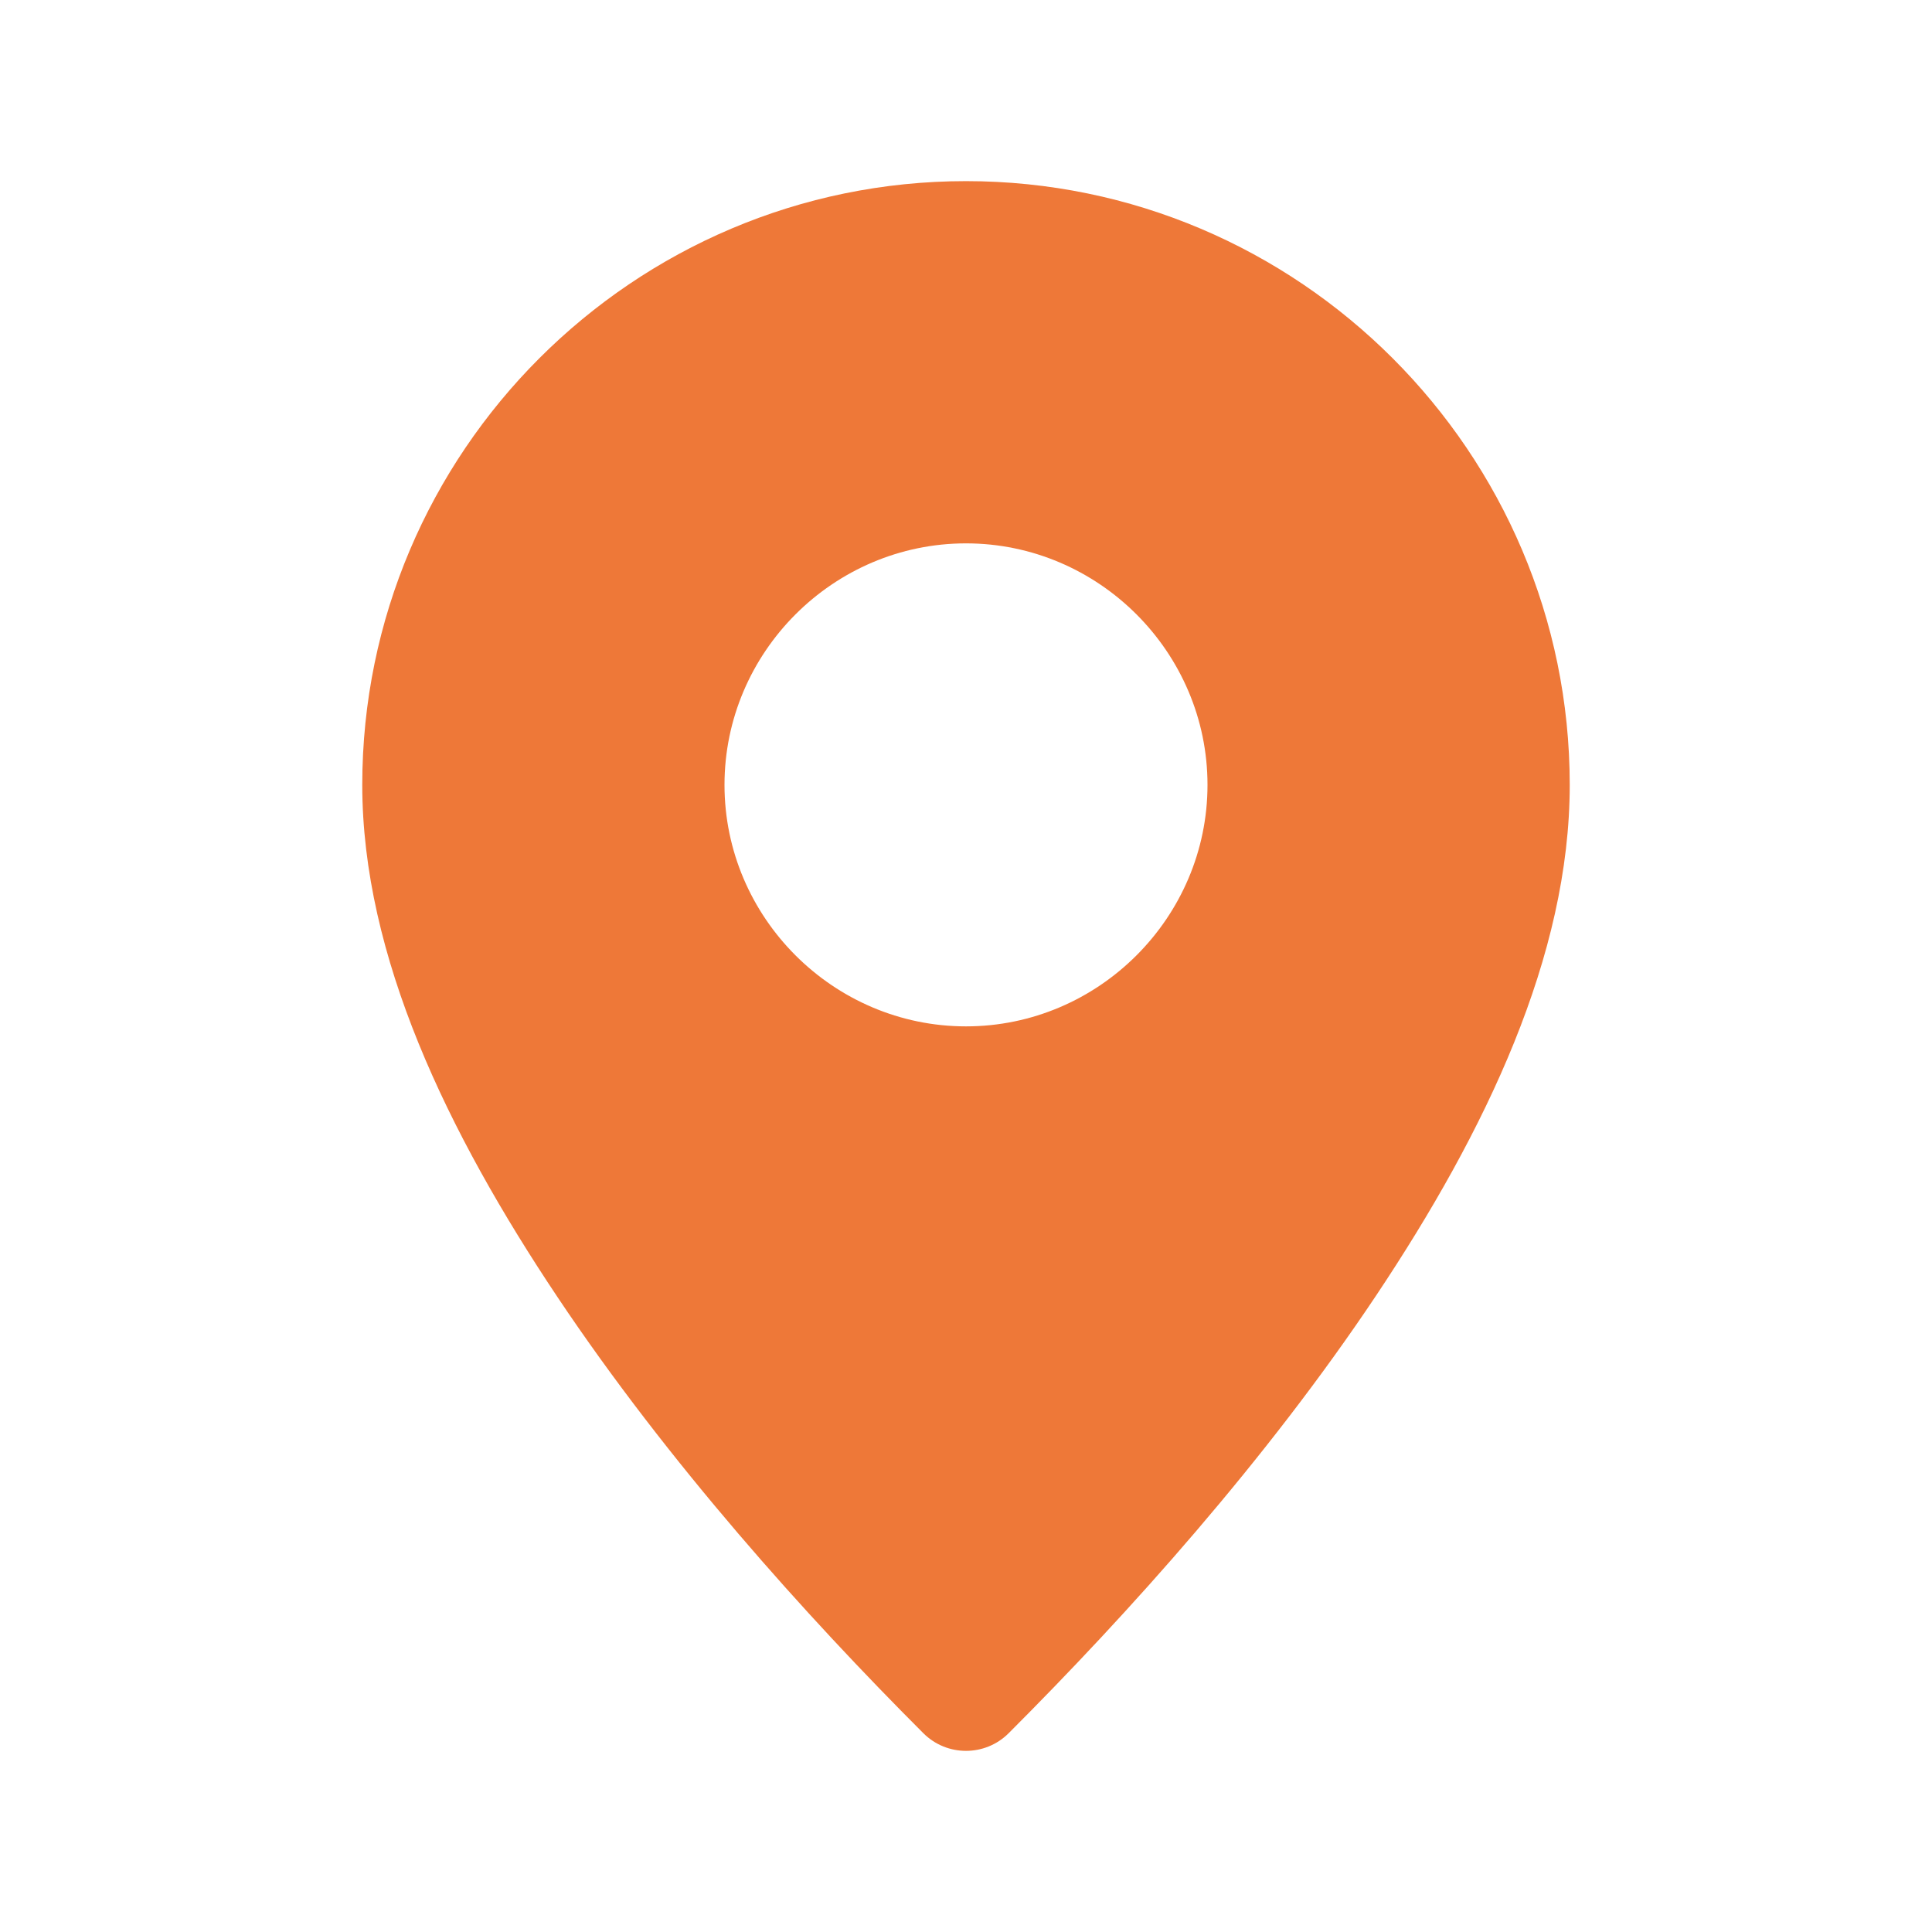
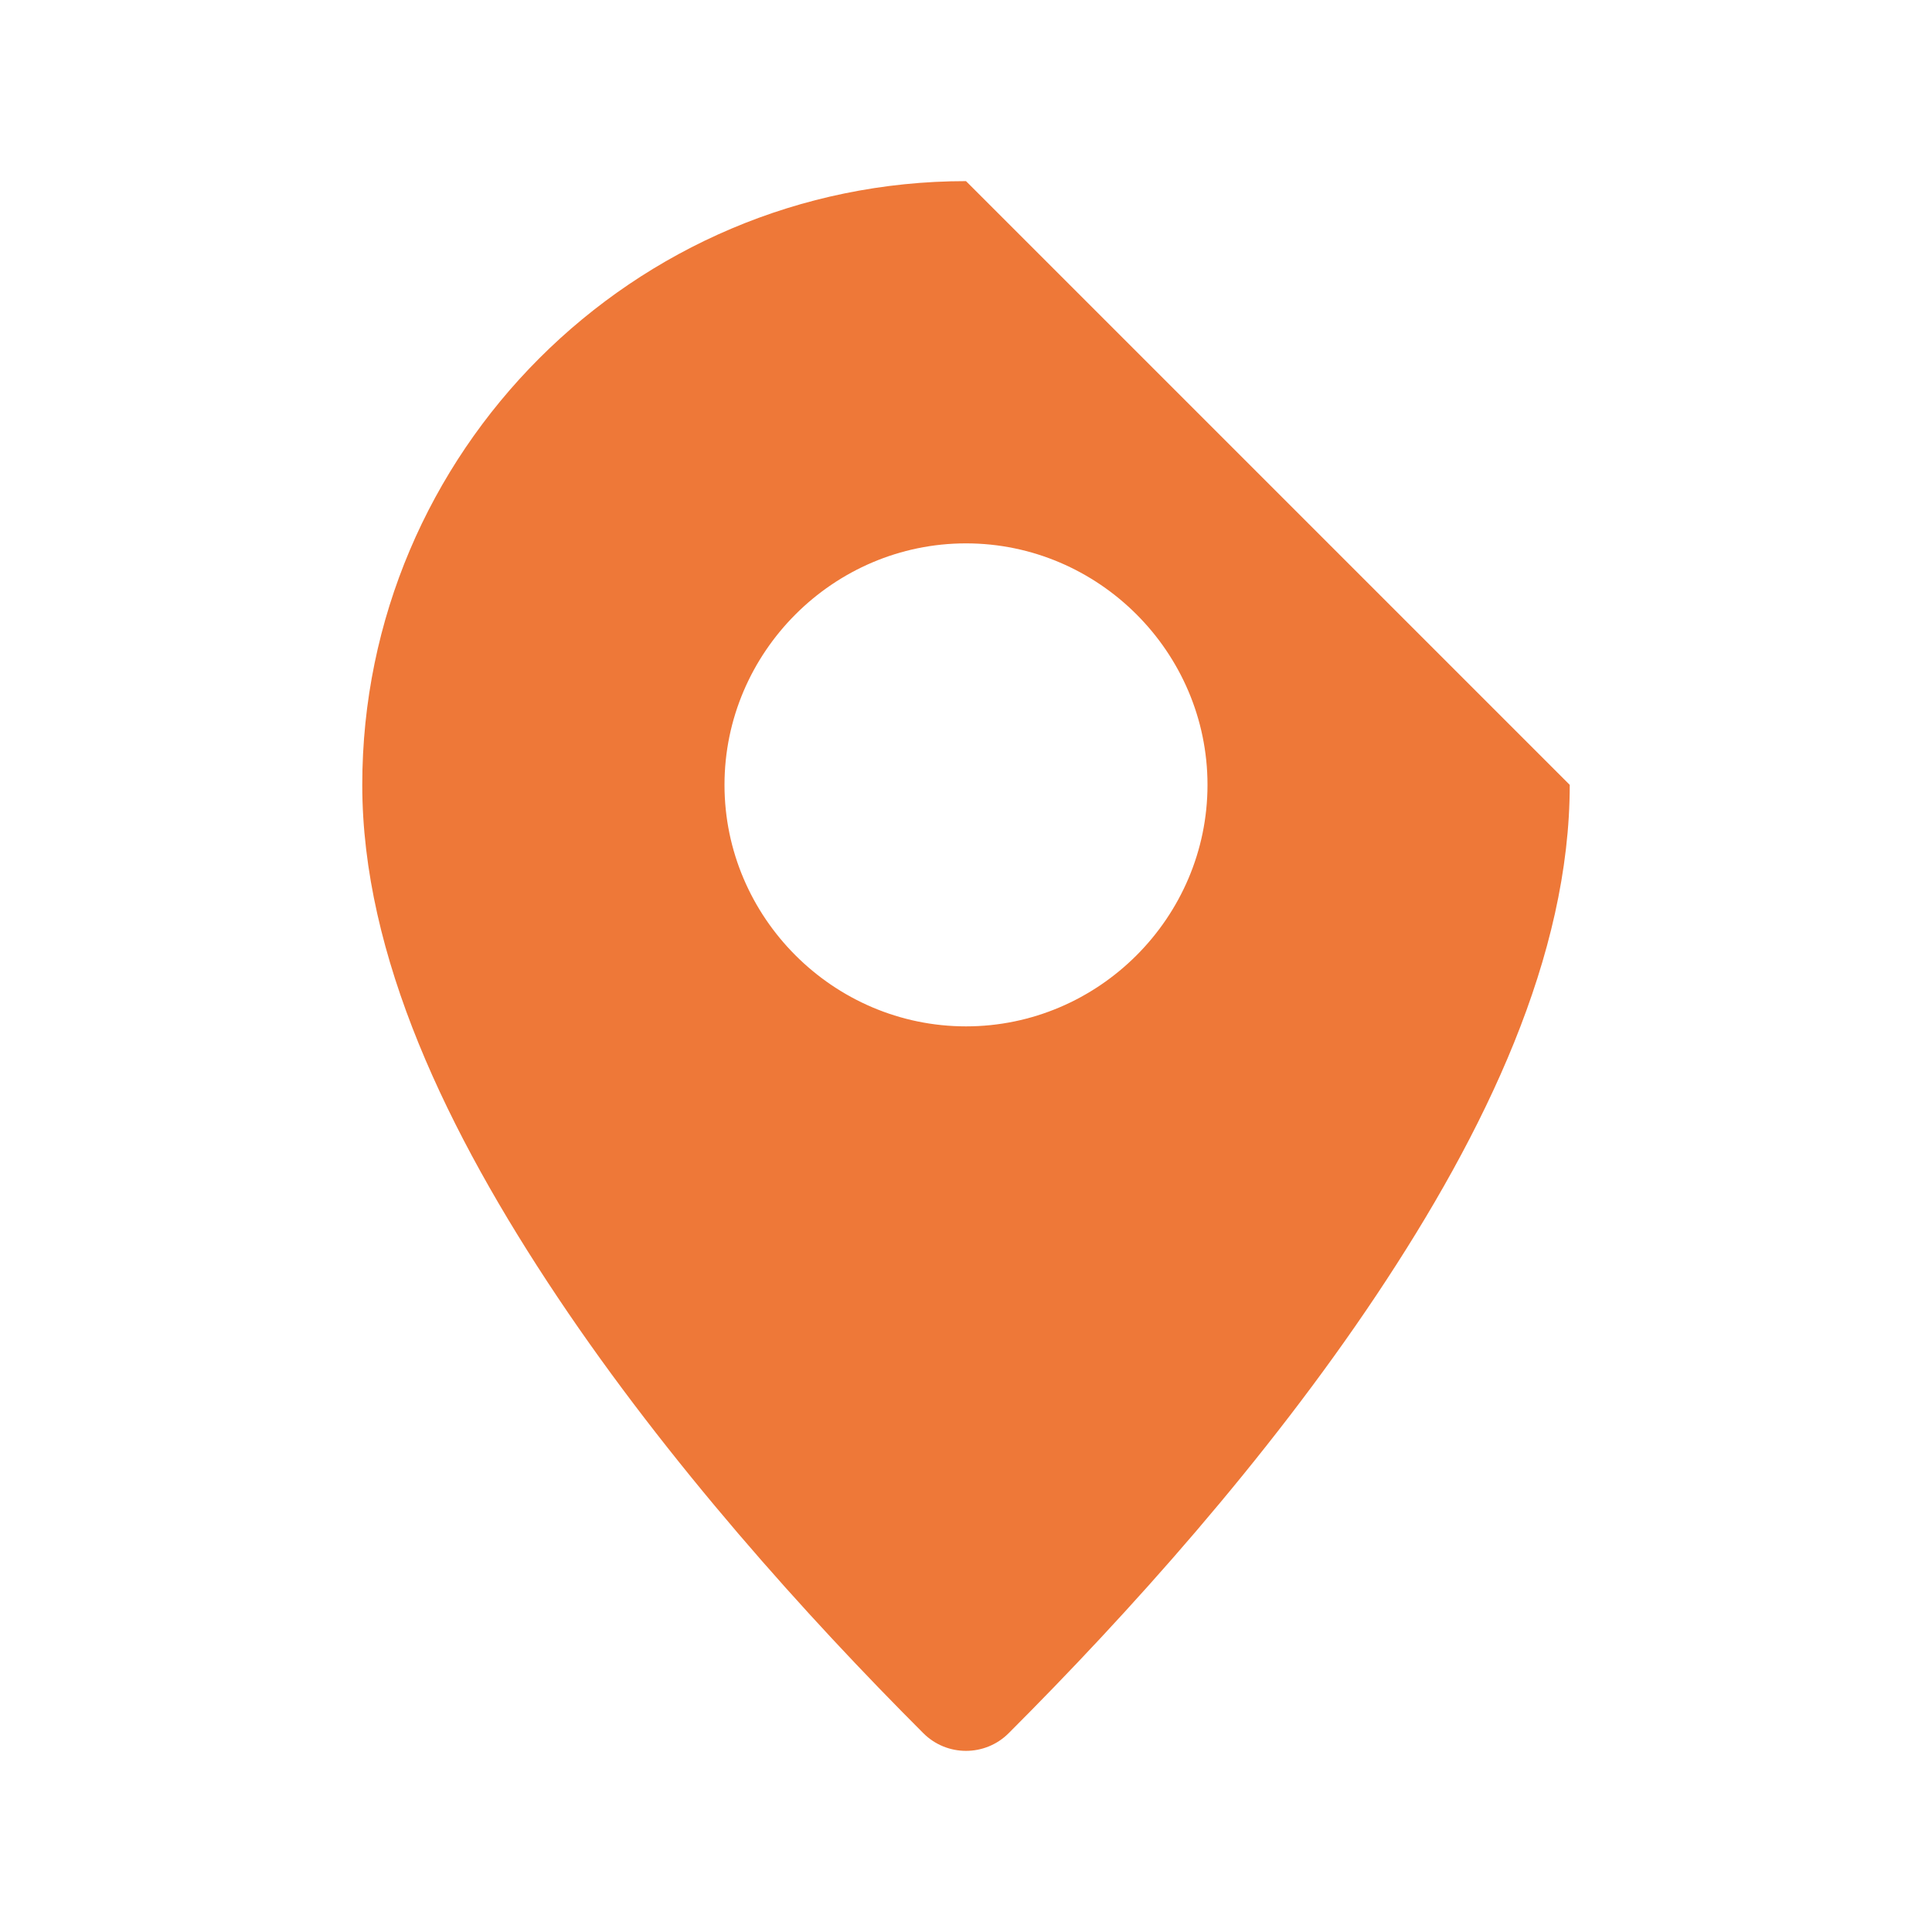
<svg xmlns="http://www.w3.org/2000/svg" width="65" height="65" viewBox="0 0 65 65" fill="none">
-   <path d="M32.5 6.094C21.306 6.094 12.188 15.212 12.188 26.406C12.188 32.161 15.051 38.097 18.765 43.652C22.48 49.207 27.126 54.373 31.064 58.311C31.857 59.104 33.143 59.104 33.936 58.311C37.964 54.283 42.609 49.115 46.302 43.581C49.995 38.047 52.812 32.149 52.812 26.406C52.812 15.212 43.694 6.094 32.5 6.094ZM32.5 18.281C36.963 18.281 40.625 21.943 40.625 26.406C40.625 30.87 36.963 34.531 32.5 34.531C28.037 34.531 24.375 30.87 24.375 26.406C24.375 21.943 28.037 18.281 32.5 18.281Z" fill="#EE7838" />
+   <path d="M32.5 6.094C21.306 6.094 12.188 15.212 12.188 26.406C12.188 32.161 15.051 38.097 18.765 43.652C22.48 49.207 27.126 54.373 31.064 58.311C31.857 59.104 33.143 59.104 33.936 58.311C37.964 54.283 42.609 49.115 46.302 43.581C49.995 38.047 52.812 32.149 52.812 26.406ZM32.5 18.281C36.963 18.281 40.625 21.943 40.625 26.406C40.625 30.87 36.963 34.531 32.5 34.531C28.037 34.531 24.375 30.87 24.375 26.406C24.375 21.943 28.037 18.281 32.5 18.281Z" fill="#EE7838" />
</svg>